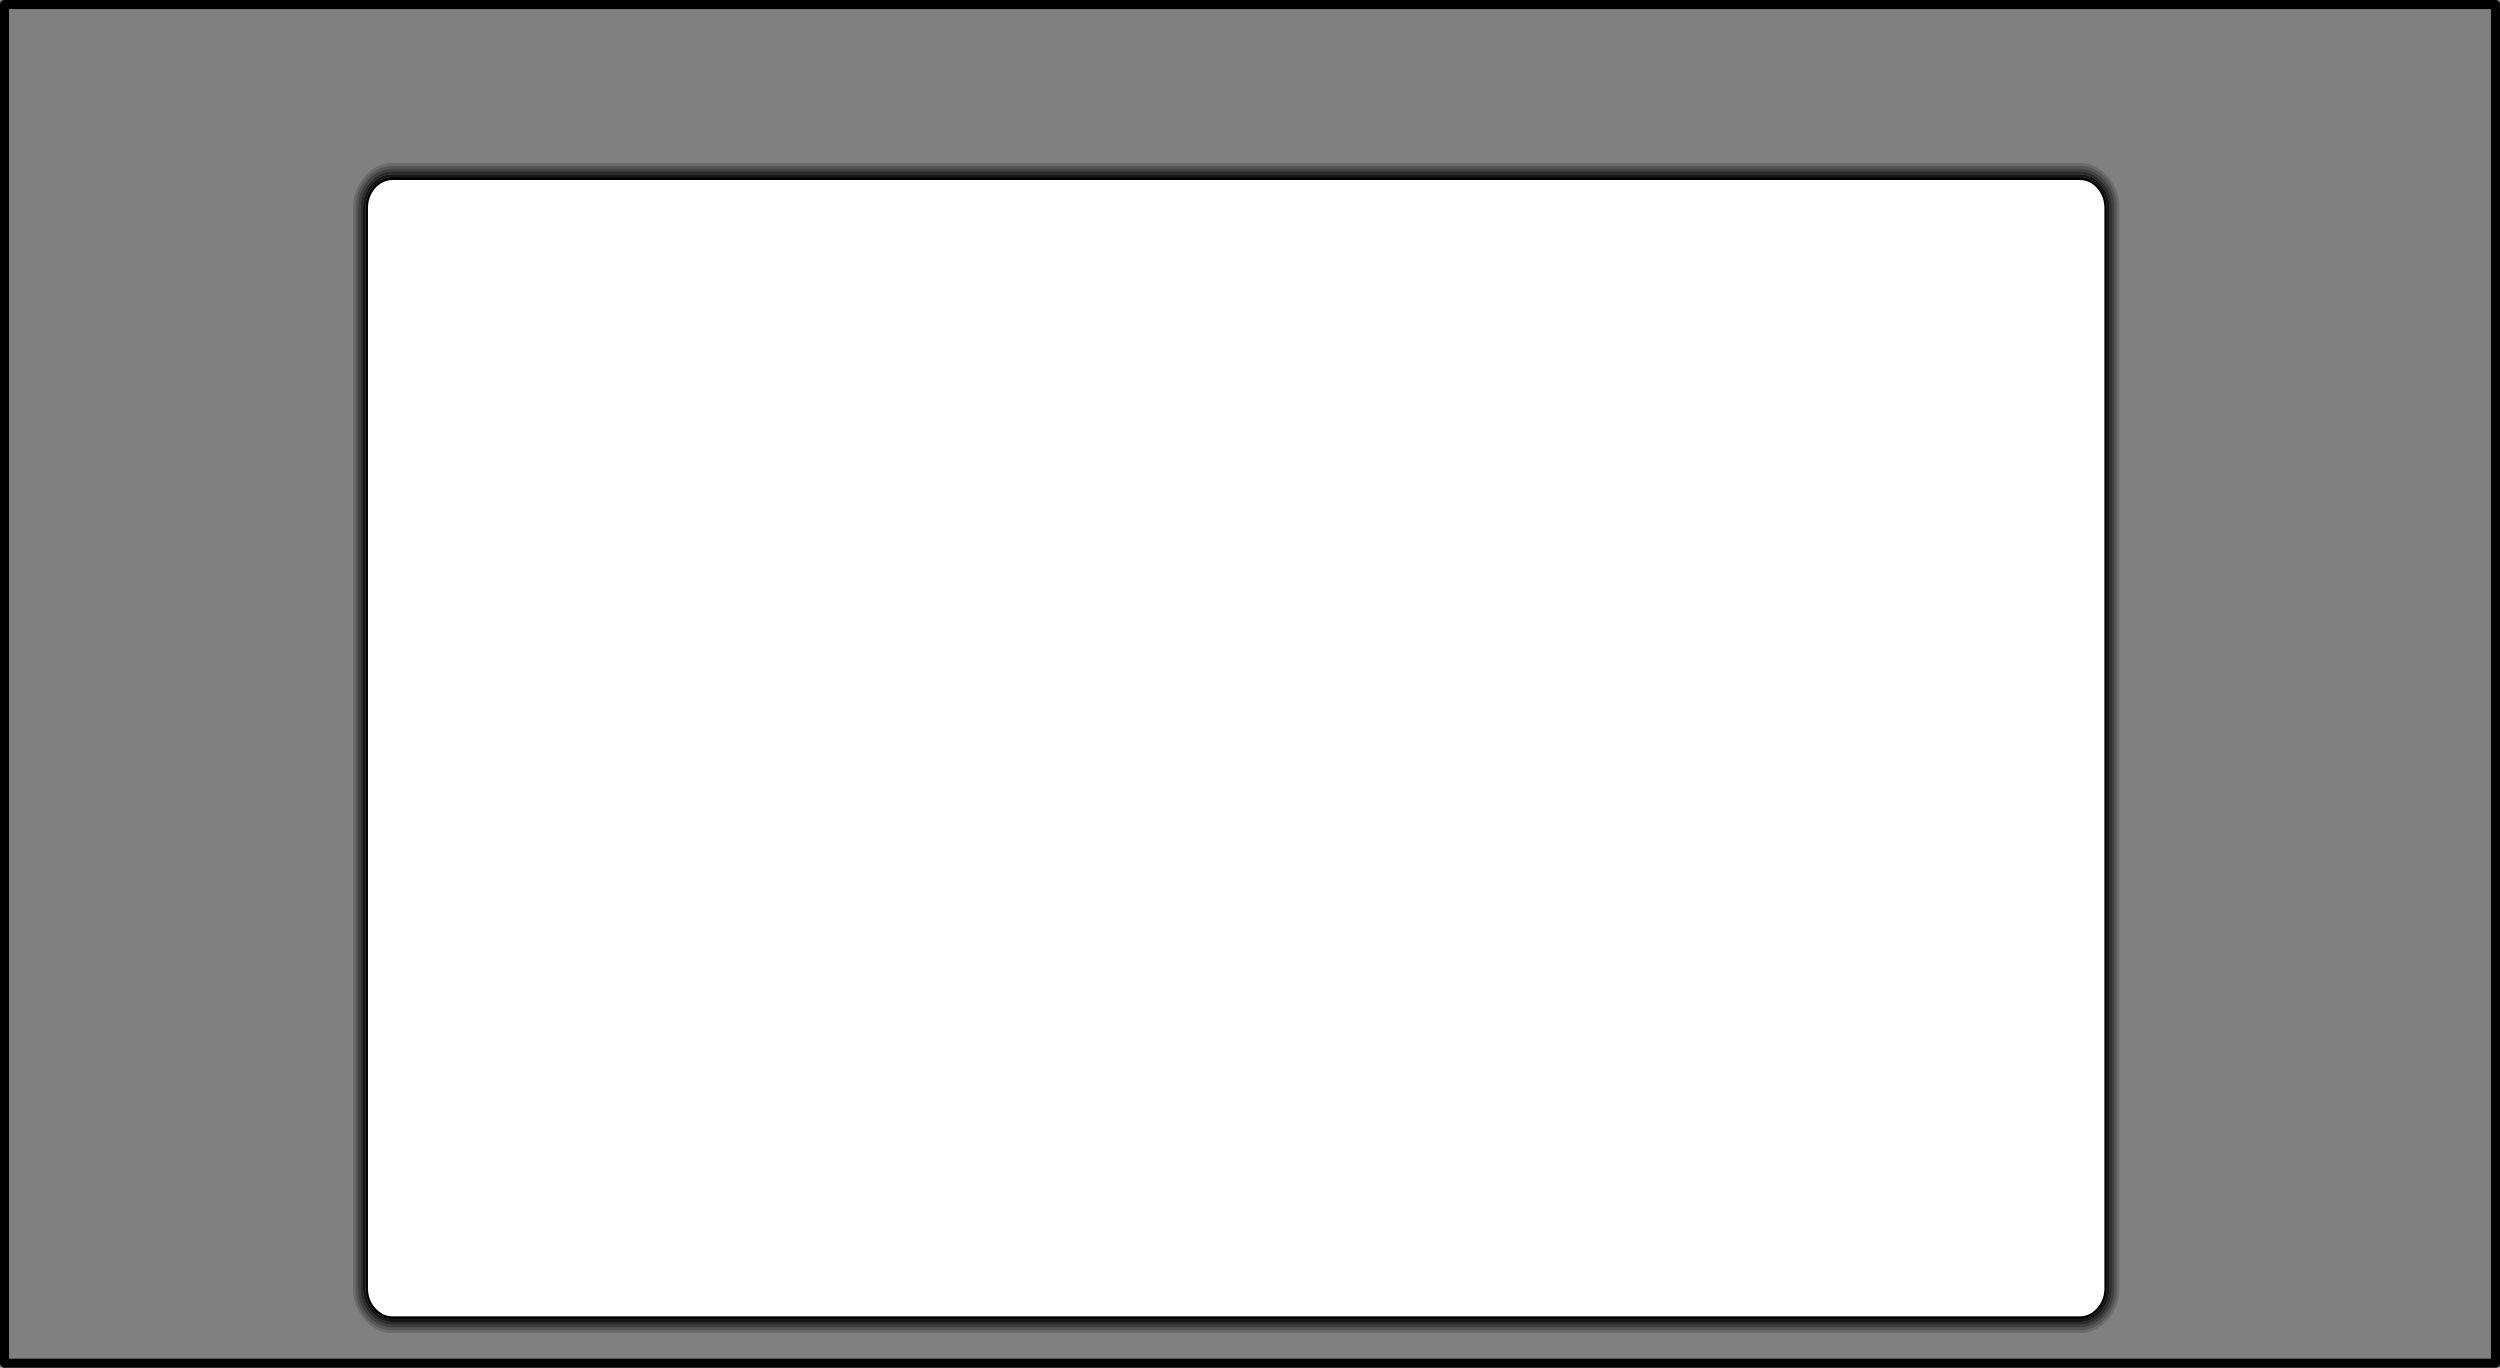
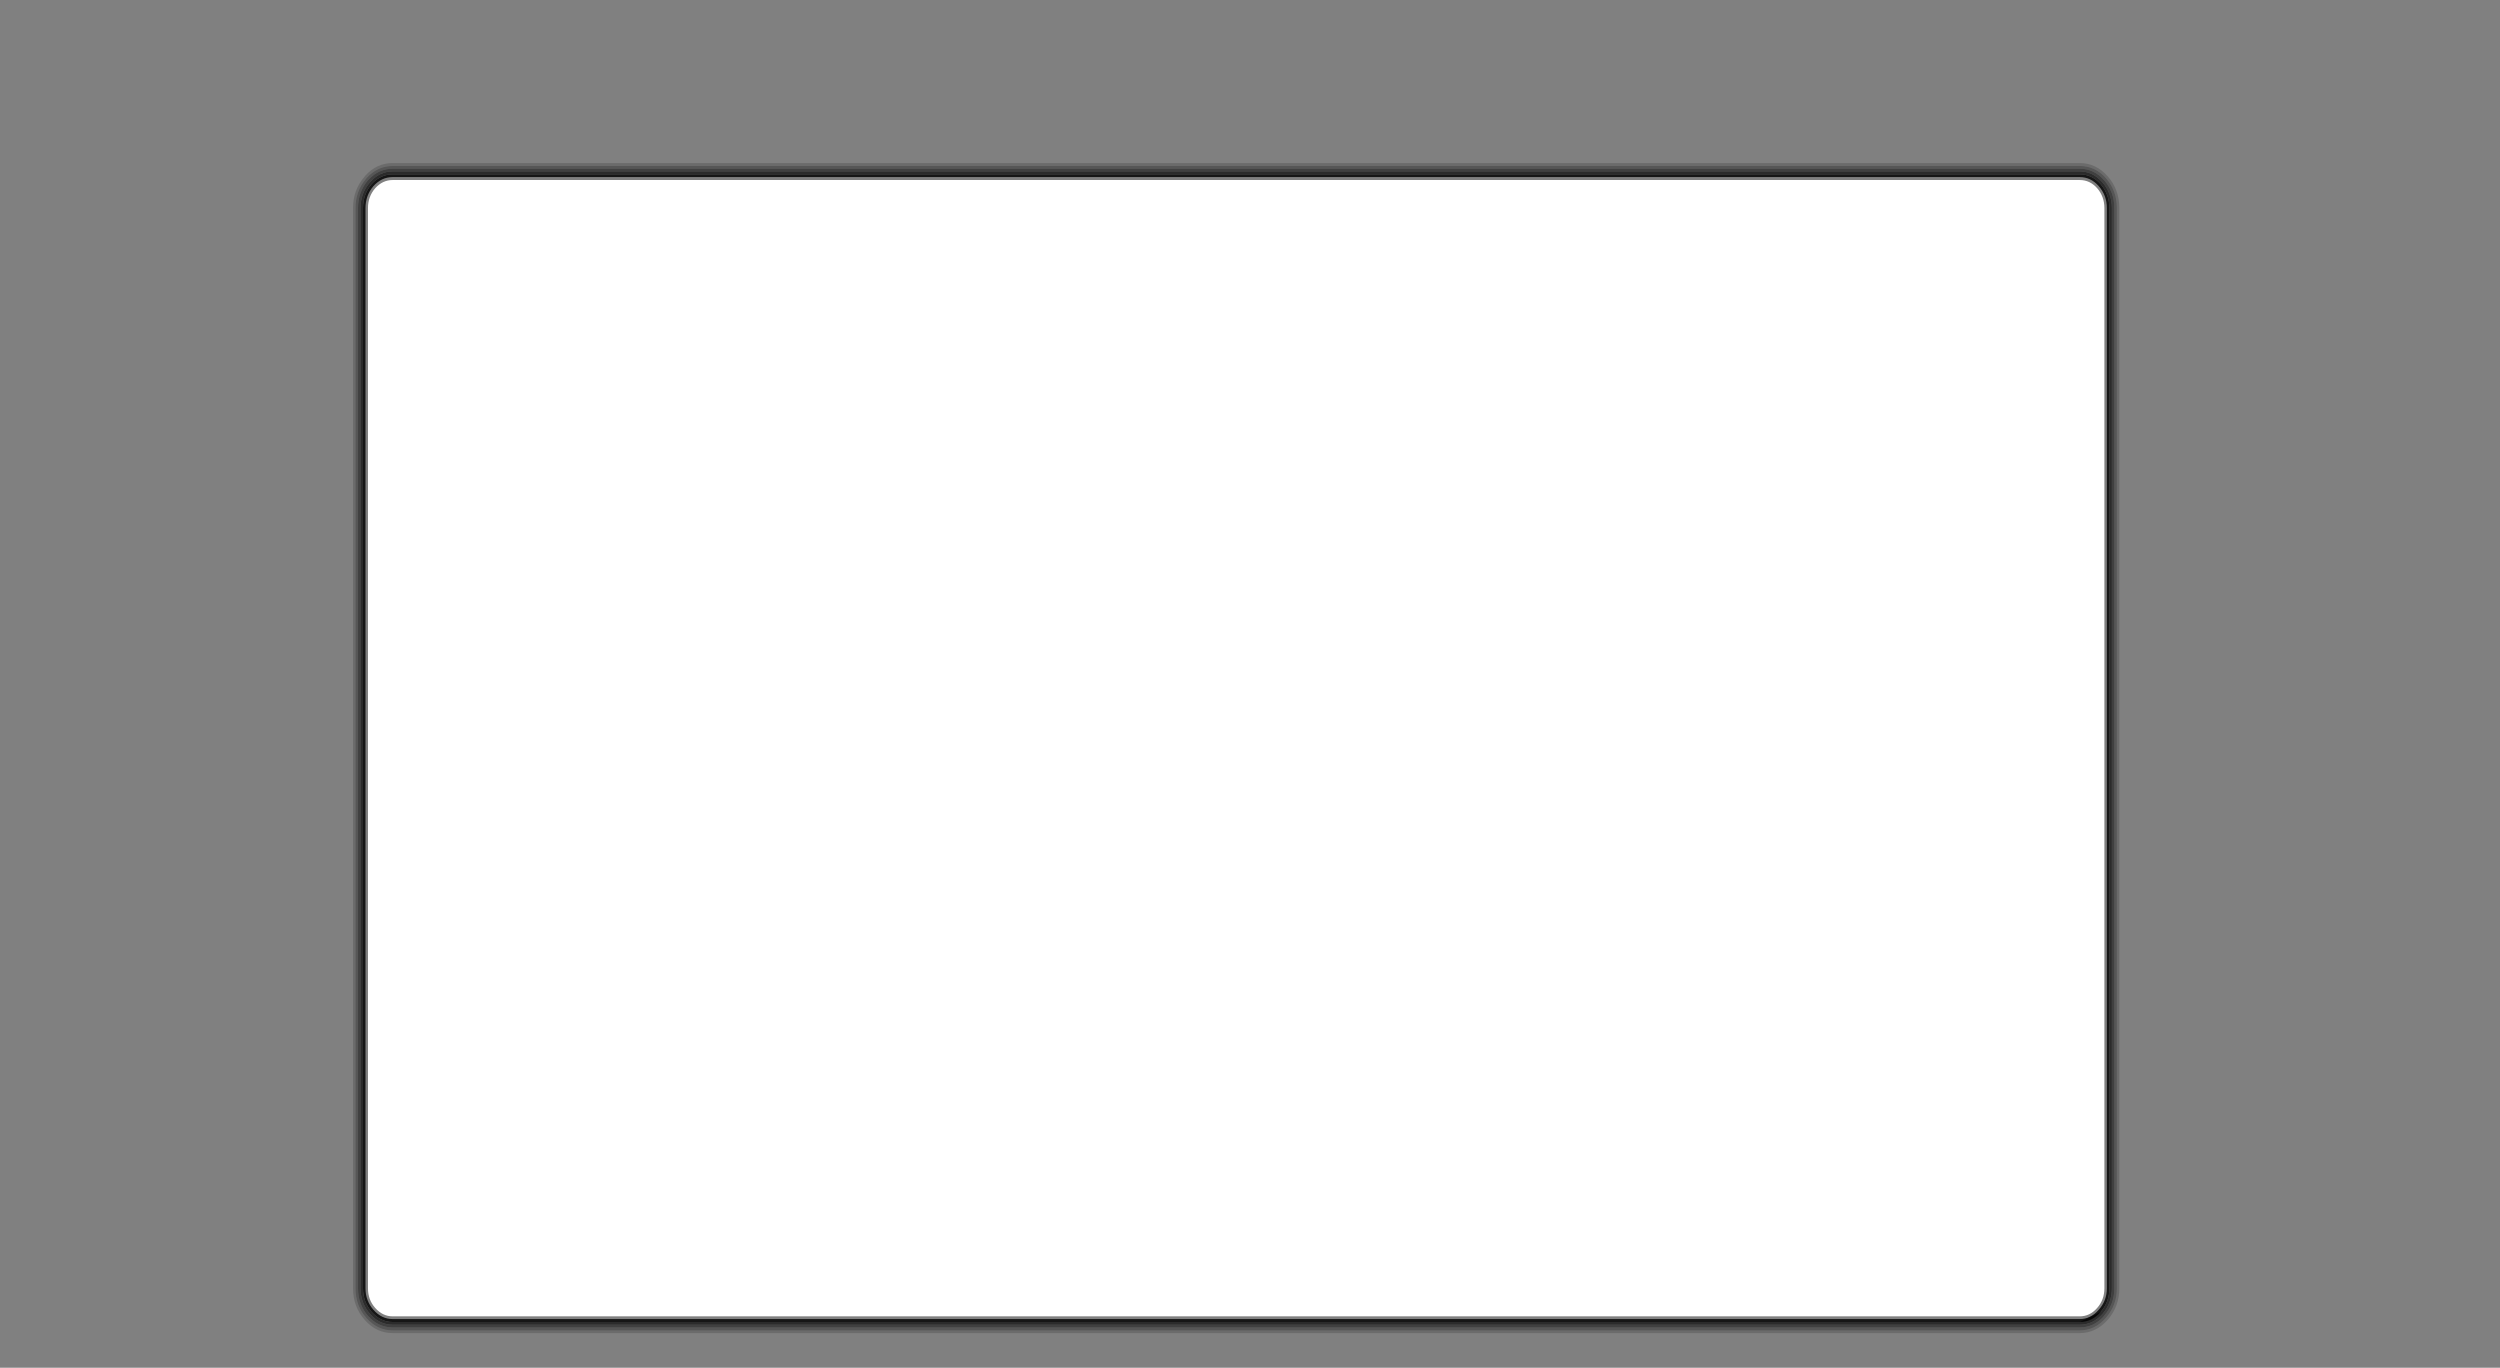
<svg xmlns="http://www.w3.org/2000/svg" height="302.0px" width="552.0px">
  <rect width="100%" height="100%" fill="#808080" stroke="none" />
  <g transform="matrix(1.0, 0.0, 0.0, 1.0, 1.0, 1.0)">
    <path d="M466.4 44.95 Q466.4 41.1 464.0 38.35 461.6 35.65 458.2 35.65 L85.7 35.65 Q82.4 35.65 79.95 38.3 L79.85 38.45 Q77.5 41.15 77.5 44.95 L77.5 283.45 Q77.5 287.3 79.9 290.0 82.35 292.75 85.7 292.75 L458.2 292.75 Q461.55 292.75 463.95 290.0 L464.0 289.95 Q466.4 287.2 466.4 283.45 L466.4 44.95 M466.95 44.95 L466.95 283.45 Q466.95 287.45 464.4 290.4 L464.35 290.45 Q461.75 293.35 458.2 293.35 L85.7 293.35 Q82.1 293.35 79.55 290.45 76.95 287.55 76.95 283.45 L76.95 44.95 Q76.95 40.9 79.5 38.0 L79.6 37.85 Q82.15 35.0 85.7 35.0 L458.2 35.0 Q461.8 35.0 464.4 37.95 466.95 40.85 466.95 44.95" fill="#000000" fill-opacity="0.161" fill-rule="evenodd" stroke="none" />
    <path d="M465.85 44.95 Q465.85 41.4 463.6 38.8 461.35 36.25 458.2 36.25 L85.7 36.25 Q82.6 36.25 80.3 38.75 L80.25 38.8 Q78.05 41.4 78.05 44.95 L78.05 283.45 Q78.05 287.05 80.3 289.6 82.6 292.1 85.7 292.1 L458.2 292.1 Q461.3 292.1 463.55 289.6 L463.6 289.5 Q465.85 286.95 465.85 283.45 L465.85 44.95 M466.4 44.95 L466.4 283.45 Q466.4 287.2 464.0 289.95 L463.95 290.0 Q461.55 292.75 458.2 292.75 L85.7 292.75 Q82.35 292.75 79.9 290.0 77.5 287.3 77.5 283.45 L77.5 44.95 Q77.5 41.15 79.85 38.45 L79.95 38.3 Q82.4 35.65 85.7 35.65 L458.2 35.65 Q461.6 35.65 464.0 38.35 466.4 41.1 466.4 44.95" fill="#000000" fill-opacity="0.329" fill-rule="evenodd" stroke="none" />
    <path d="M465.3 44.95 Q465.3 41.65 463.2 39.25 461.1 36.85 458.2 36.85 L85.7 36.85 Q82.8 36.85 80.7 39.25 78.6 41.65 78.6 44.95 L78.6 283.45 Q78.6 286.7 80.7 289.1 82.8 291.5 85.7 291.5 L458.2 291.5 Q461.1 291.5 463.2 289.15 L463.25 289.1 Q465.3 286.7 465.3 283.45 L465.3 44.95 M465.85 44.95 L465.85 283.45 Q465.85 286.95 463.6 289.5 L463.55 289.6 Q461.3 292.1 458.2 292.1 L85.7 292.1 Q82.6 292.1 80.3 289.6 78.05 287.05 78.05 283.45 L78.05 44.95 Q78.05 41.4 80.25 38.8 L80.3 38.75 Q82.6 36.25 85.7 36.25 L458.2 36.25 Q461.35 36.25 463.6 38.8 465.85 41.4 465.85 44.95" fill="#000000" fill-opacity="0.498" fill-rule="evenodd" stroke="none" />
-     <path d="M464.75 44.95 Q464.75 41.9 462.8 39.65 460.9 37.5 458.2 37.5 L85.7 37.5 Q83.05 37.5 81.05 39.65 79.15 41.9 79.15 44.95 L79.15 283.45 Q79.15 286.45 81.05 288.65 83.05 290.9 85.7 290.9 L458.2 290.9 Q460.9 290.9 462.8 288.7 L462.85 288.65 Q464.75 286.45 464.75 283.45 L464.75 44.95 M465.3 44.95 L465.3 283.45 Q465.3 286.7 463.25 289.1 L463.2 289.15 Q461.1 291.5 458.2 291.5 L85.7 291.5 Q82.8 291.5 80.7 289.1 78.6 286.7 78.6 283.45 L78.6 44.95 Q78.6 41.65 80.7 39.25 82.8 36.85 85.7 36.85 L458.2 36.85 Q461.1 36.85 463.2 39.25 465.3 41.65 465.3 44.95" fill="#000000" fill-opacity="0.663" fill-rule="evenodd" stroke="none" />
+     <path d="M464.75 44.95 Q464.75 41.9 462.8 39.65 460.9 37.5 458.2 37.5 L85.7 37.5 Q83.05 37.5 81.05 39.65 79.15 41.9 79.15 44.95 L79.15 283.45 Q79.15 286.45 81.05 288.65 83.05 290.9 85.7 290.9 L458.2 290.9 L462.85 288.65 Q464.75 286.45 464.75 283.45 L464.75 44.95 M465.3 44.95 L465.3 283.45 Q465.3 286.7 463.25 289.1 L463.2 289.15 Q461.1 291.5 458.2 291.5 L85.7 291.5 Q82.8 291.5 80.7 289.1 78.6 286.7 78.6 283.45 L78.6 44.95 Q78.6 41.65 80.7 39.25 82.8 36.85 85.7 36.85 L458.2 36.85 Q461.1 36.85 463.2 39.25 465.3 41.65 465.3 44.95" fill="#000000" fill-opacity="0.663" fill-rule="evenodd" stroke="none" />
    <path d="M464.2 44.95 Q464.2 42.15 462.4 40.1 460.65 38.1 458.2 38.1 L85.7 38.1 Q83.25 38.1 81.45 40.1 79.7 42.15 79.7 44.95 L79.7 283.45 Q79.7 286.2 81.45 288.2 83.25 290.25 85.7 290.25 L458.2 290.25 Q460.65 290.25 462.4 288.2 464.2 286.2 464.2 283.45 L464.2 44.95 M464.75 44.95 L464.75 283.45 Q464.75 286.45 462.85 288.65 L462.8 288.7 Q460.9 290.9 458.2 290.9 L85.7 290.9 Q83.05 290.9 81.05 288.65 79.15 286.45 79.15 283.45 L79.15 44.95 Q79.15 41.9 81.05 39.65 83.05 37.5 85.7 37.5 L458.2 37.5 Q460.9 37.5 462.8 39.65 464.75 41.9 464.75 44.95" fill="#000000" fill-opacity="0.831" fill-rule="evenodd" stroke="none" />
-     <path d="M464.2 44.95 L464.2 283.45 Q464.2 286.2 462.4 288.2 460.65 290.25 458.2 290.25 L85.7 290.25 Q83.25 290.25 81.45 288.2 79.7 286.2 79.7 283.45 L79.7 44.95 Q79.7 42.15 81.45 40.1 83.25 38.1 85.7 38.1 L458.2 38.1 Q460.65 38.1 462.4 40.1 464.2 42.15 464.2 44.95" fill="#000000" fill-rule="evenodd" stroke="none" />
    <path d="M462.05 40.55 Q463.65 42.4 463.65 44.95 L463.65 283.45 Q463.65 286.0 462.05 287.8 460.45 289.65 458.2 289.65 L85.7 289.65 Q83.5 289.65 81.85 287.8 80.25 286.0 80.25 283.45 L80.25 44.95 Q80.25 42.4 81.85 40.55 83.5 38.75 85.7 38.75 L458.2 38.75 Q460.45 38.75 462.05 40.55" fill="#ffffff" fill-rule="evenodd" stroke="none" />
-     <path d="M550.0 0.0 L0.0 0.0 0.0 300.0 550.0 300.0 550.0 0.0 Z" fill="none" stroke="#000000" stroke-linecap="round" stroke-linejoin="round" stroke-width="2.0" />
  </g>
</svg>